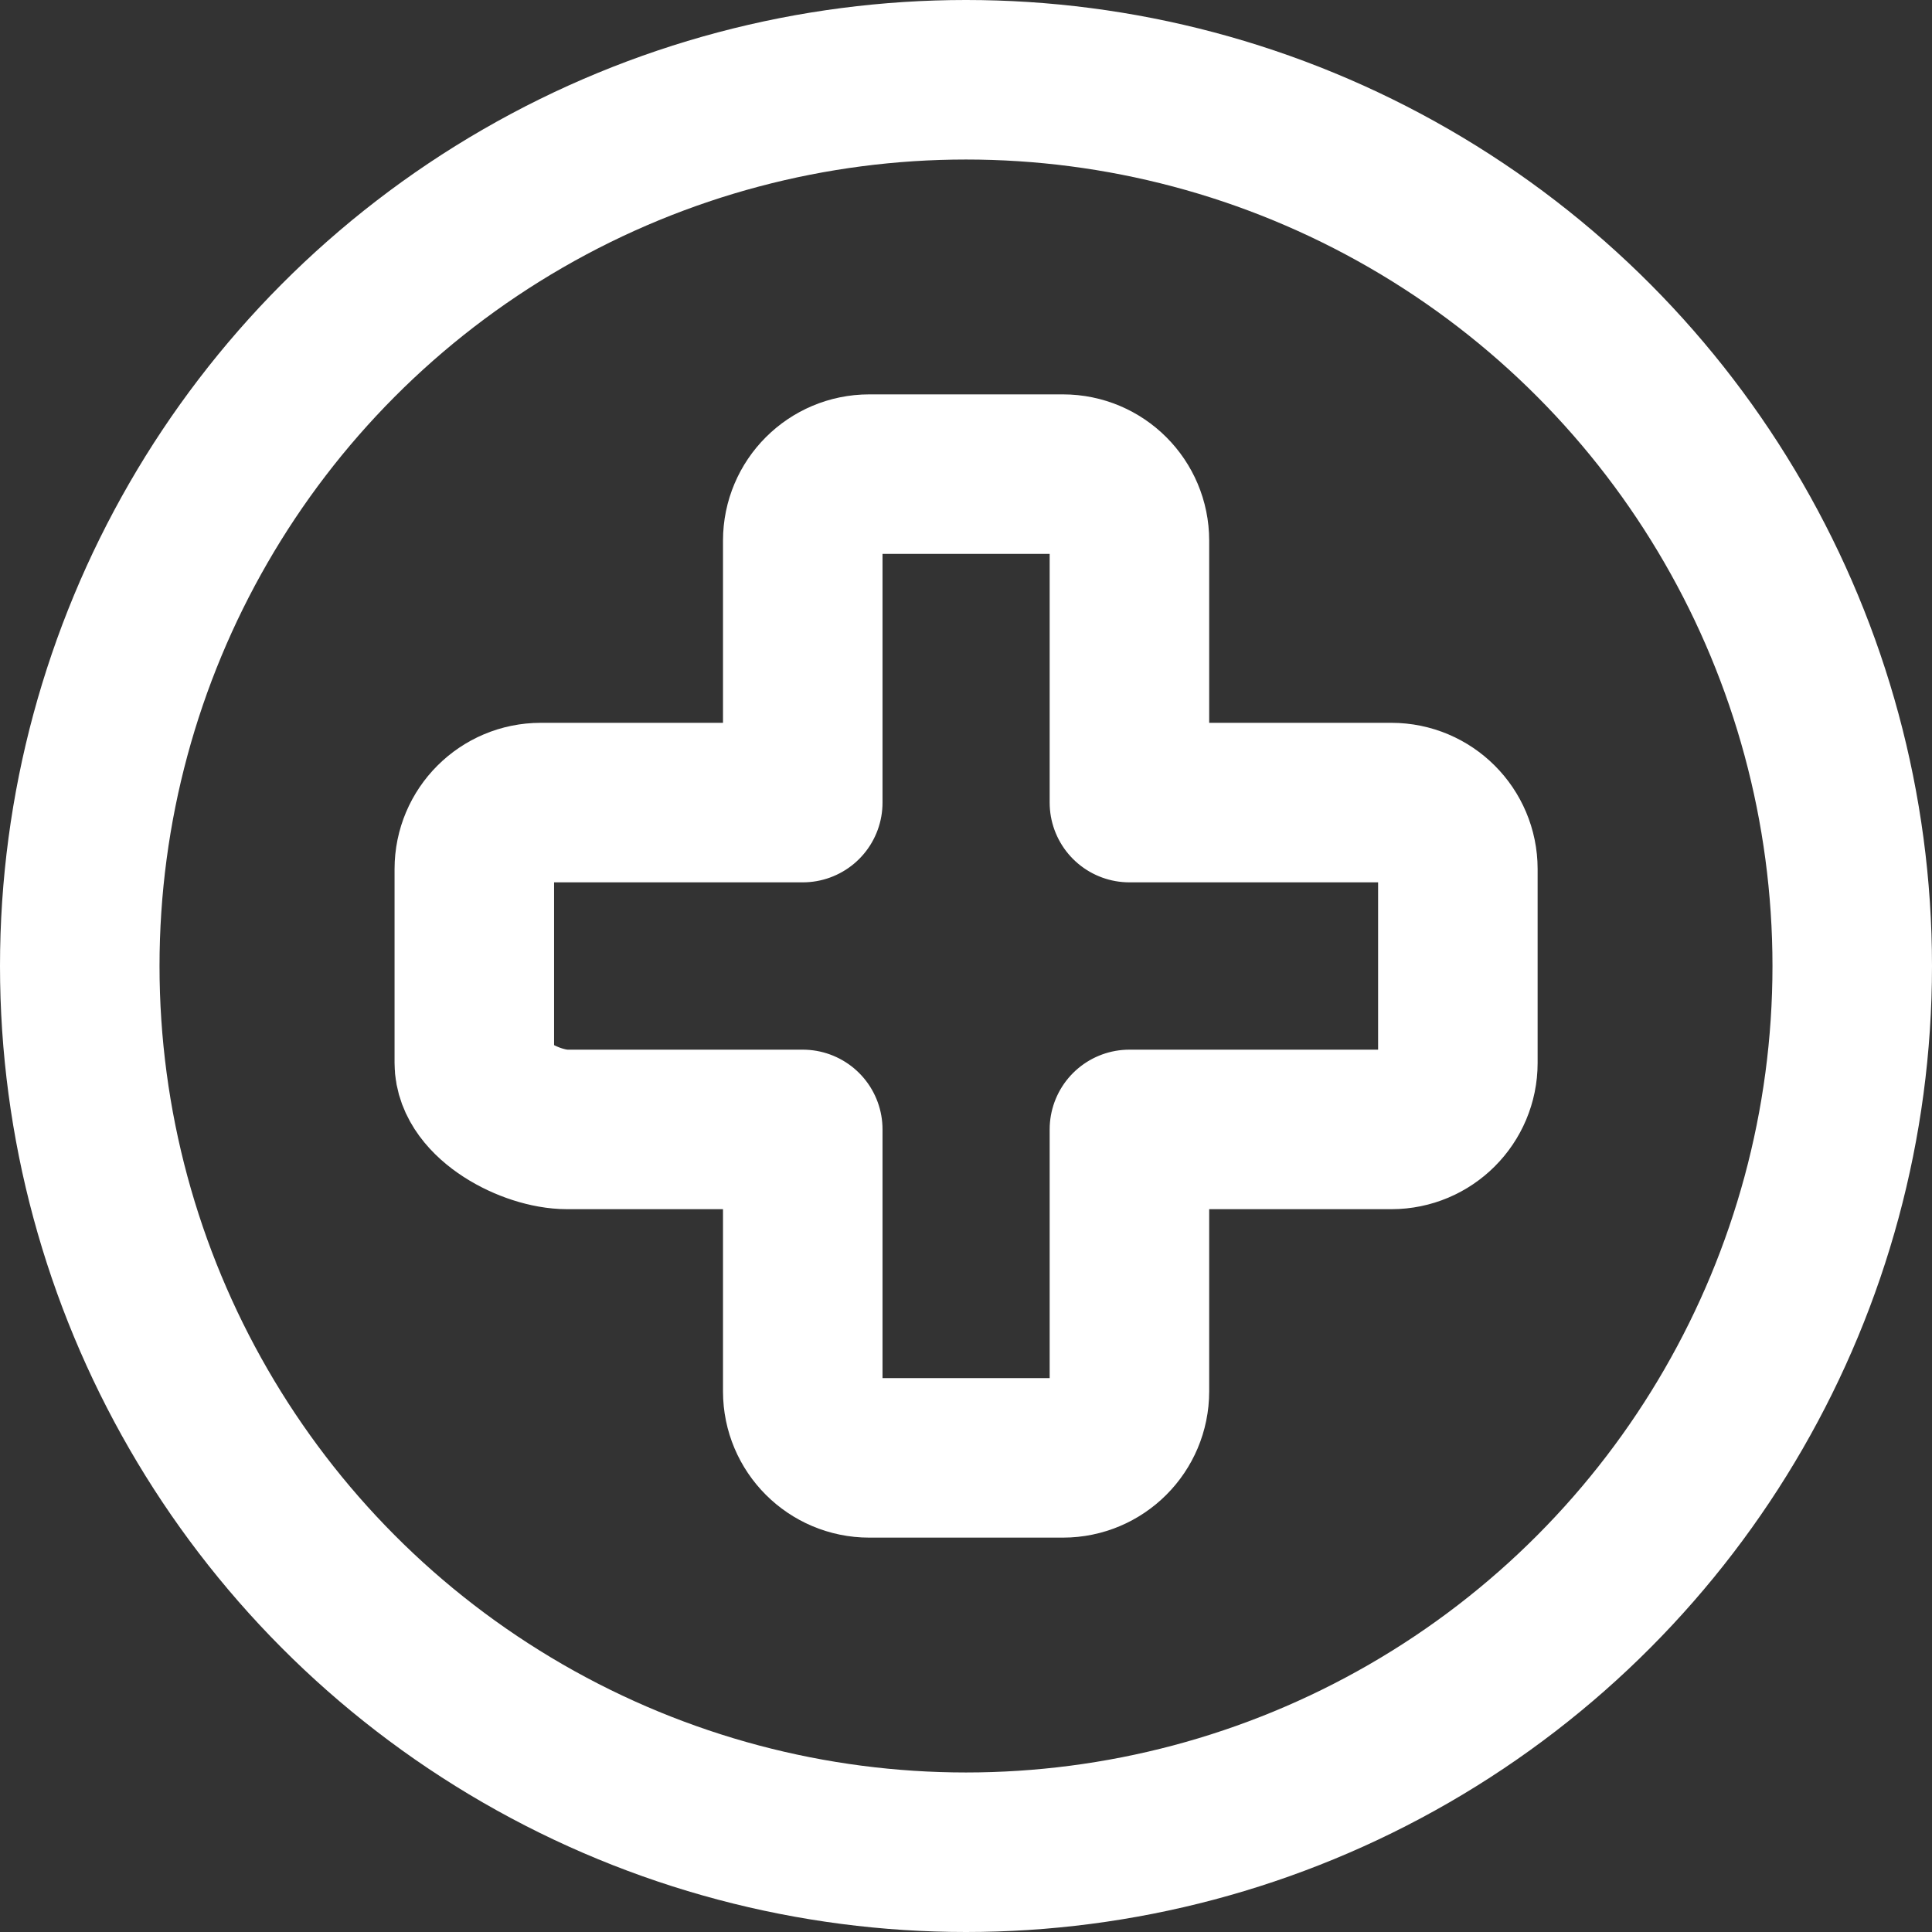
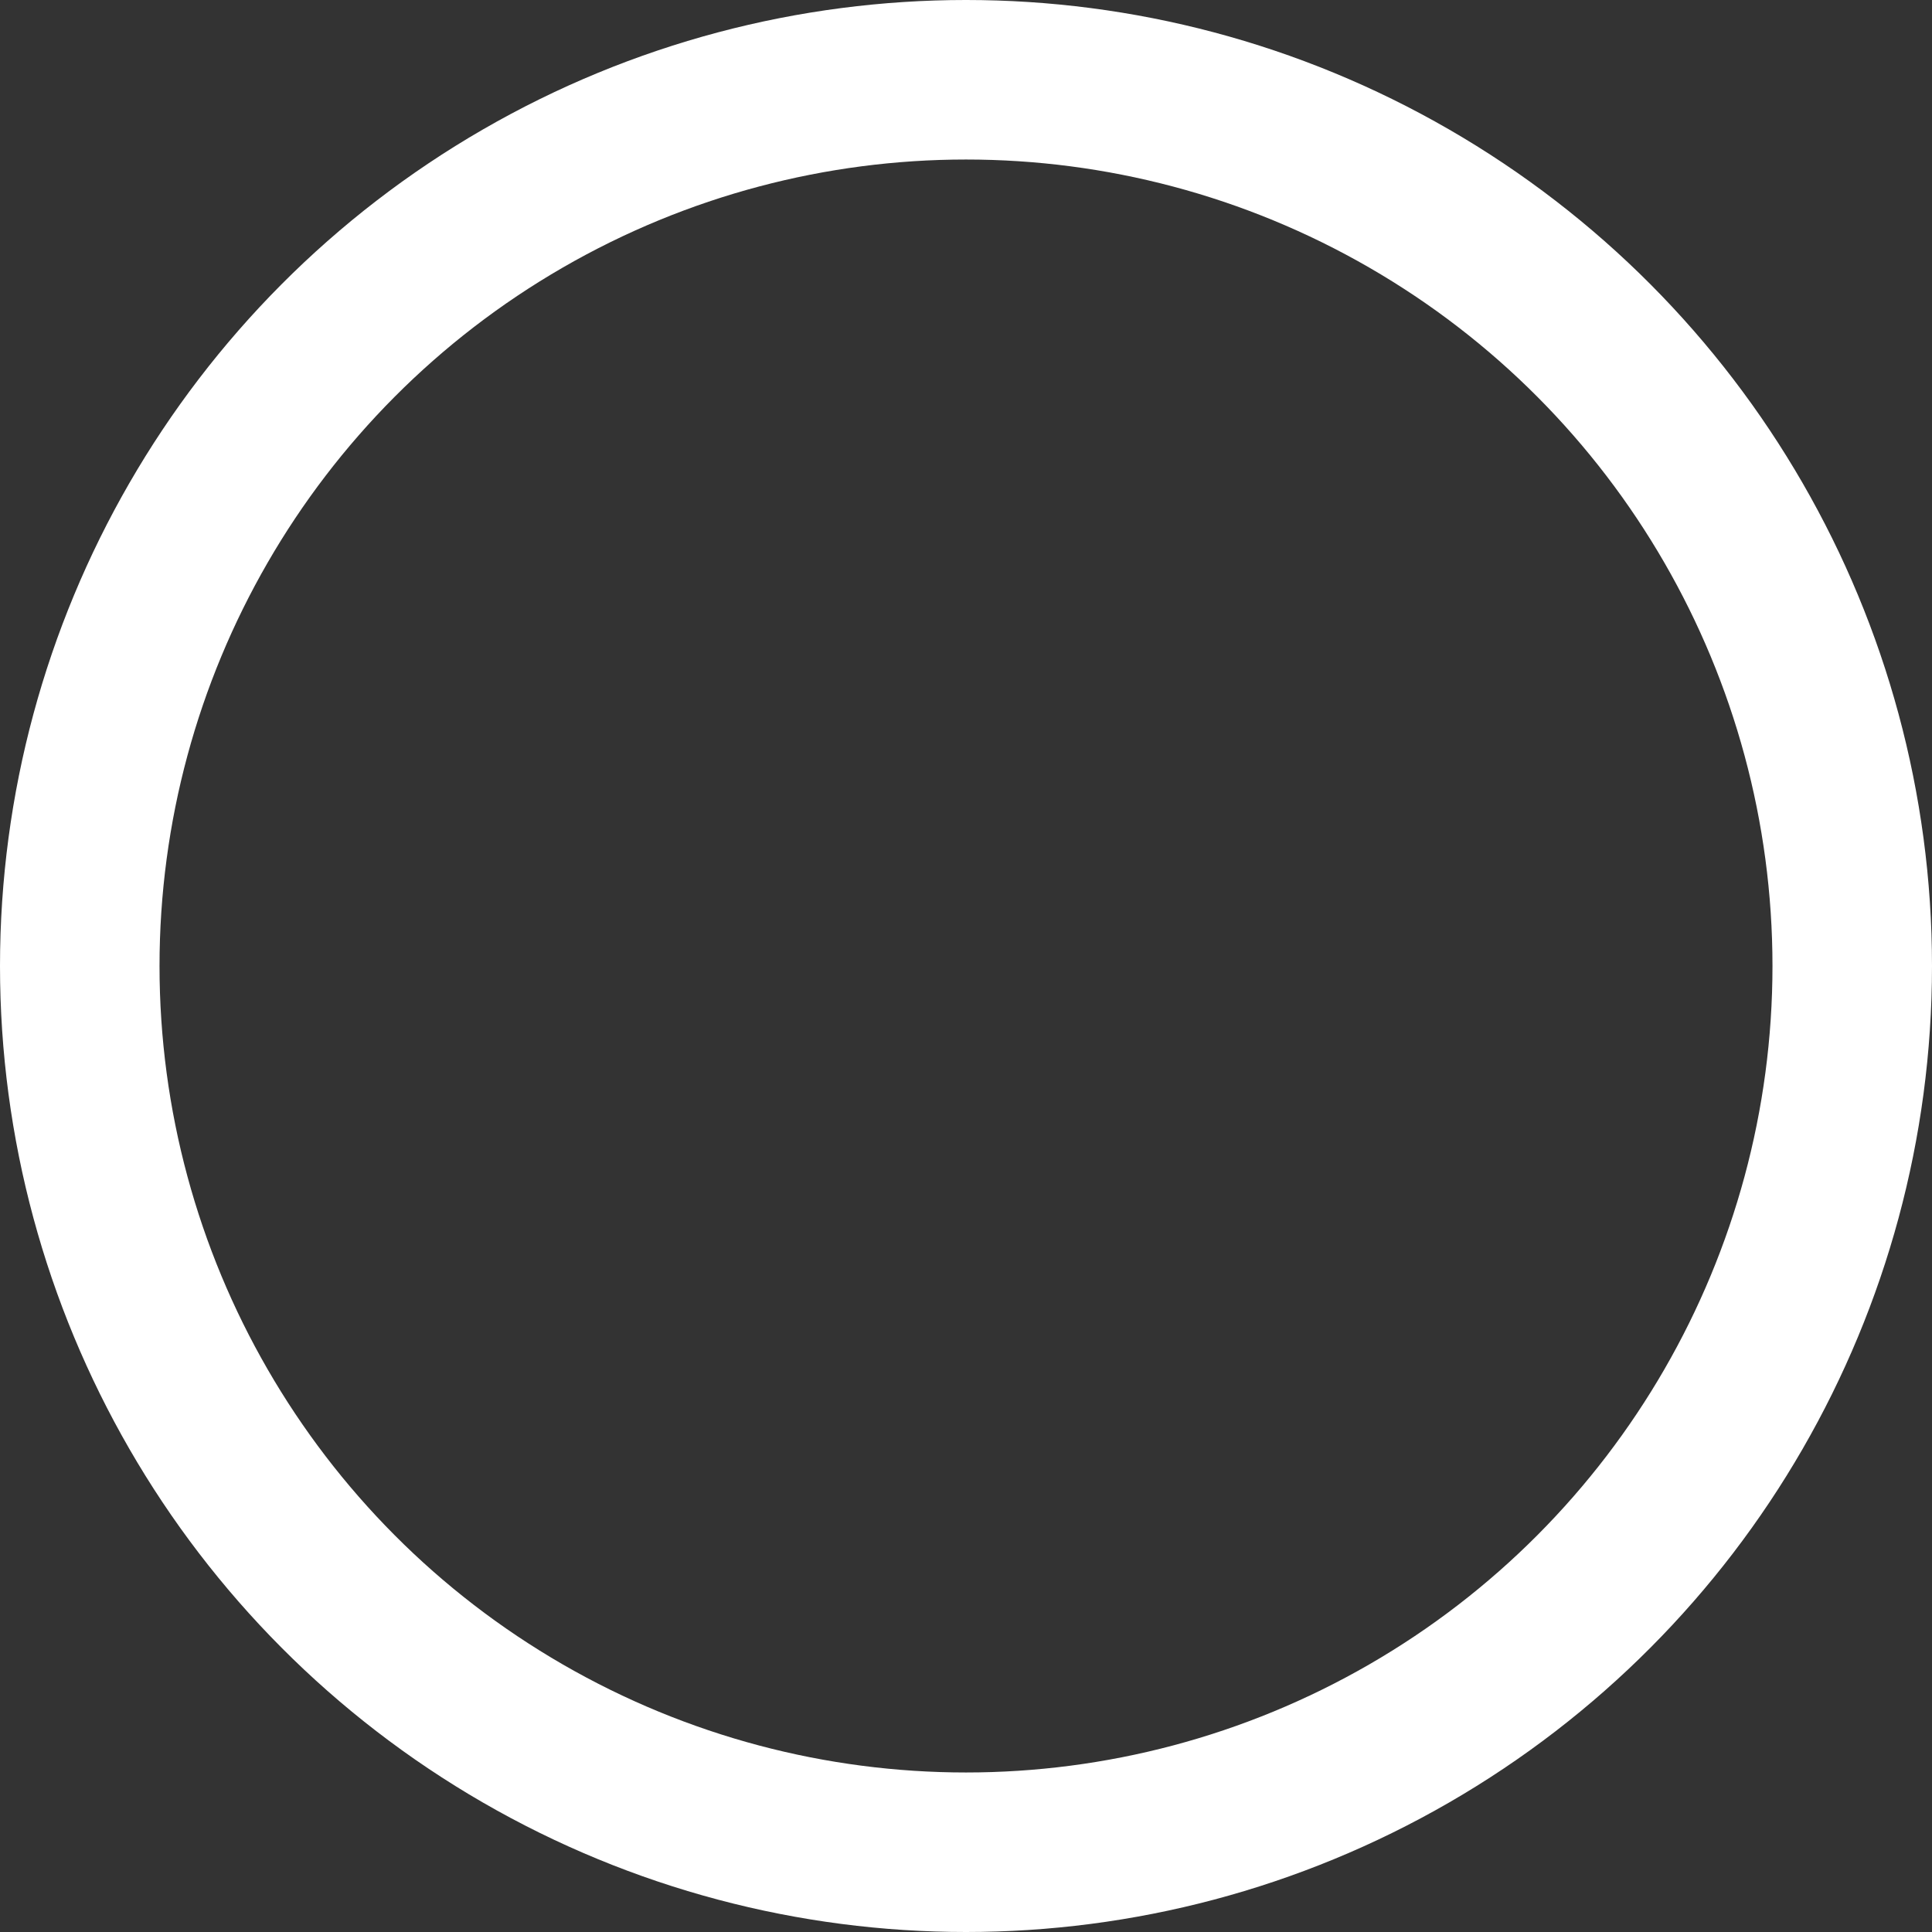
<svg xmlns="http://www.w3.org/2000/svg" id="Icons_White" viewBox="0 0 109 109">
  <rect x="0" y="0" width="109" height="109" fill="#333333" stroke="none" />
  <defs>
    <style>      .cls-1 {        fill: none;        stroke: #fff;        stroke-linecap: round;        stroke-linejoin: round;        stroke-width: 9px;      }    </style>
  </defs>
-   <path class="cls-1" d="m82.25,49.03v10.94c0,2.07-1.68,3.75-3.75,3.75h-14.78v14.78c0,2.07-1.68,3.75-3.75,3.75h-10.93c-2.07,0-3.75-1.68-3.75-3.75v-14.78h-13.29c-2.07,0-5.24-1.68-5.24-3.75v-10.94c0-2.07,1.68-3.75,3.75-3.75h14.78v-14.78c0-2.07,1.68-3.75,3.75-3.75h10.93c2.07,0,3.75,1.68,3.75,3.75v14.78h14.78c2.07,0,3.75,1.68,3.75,3.75Z" />
  <circle class="cls-1" cx="54.5" cy="54.5" r="50" />
</svg>